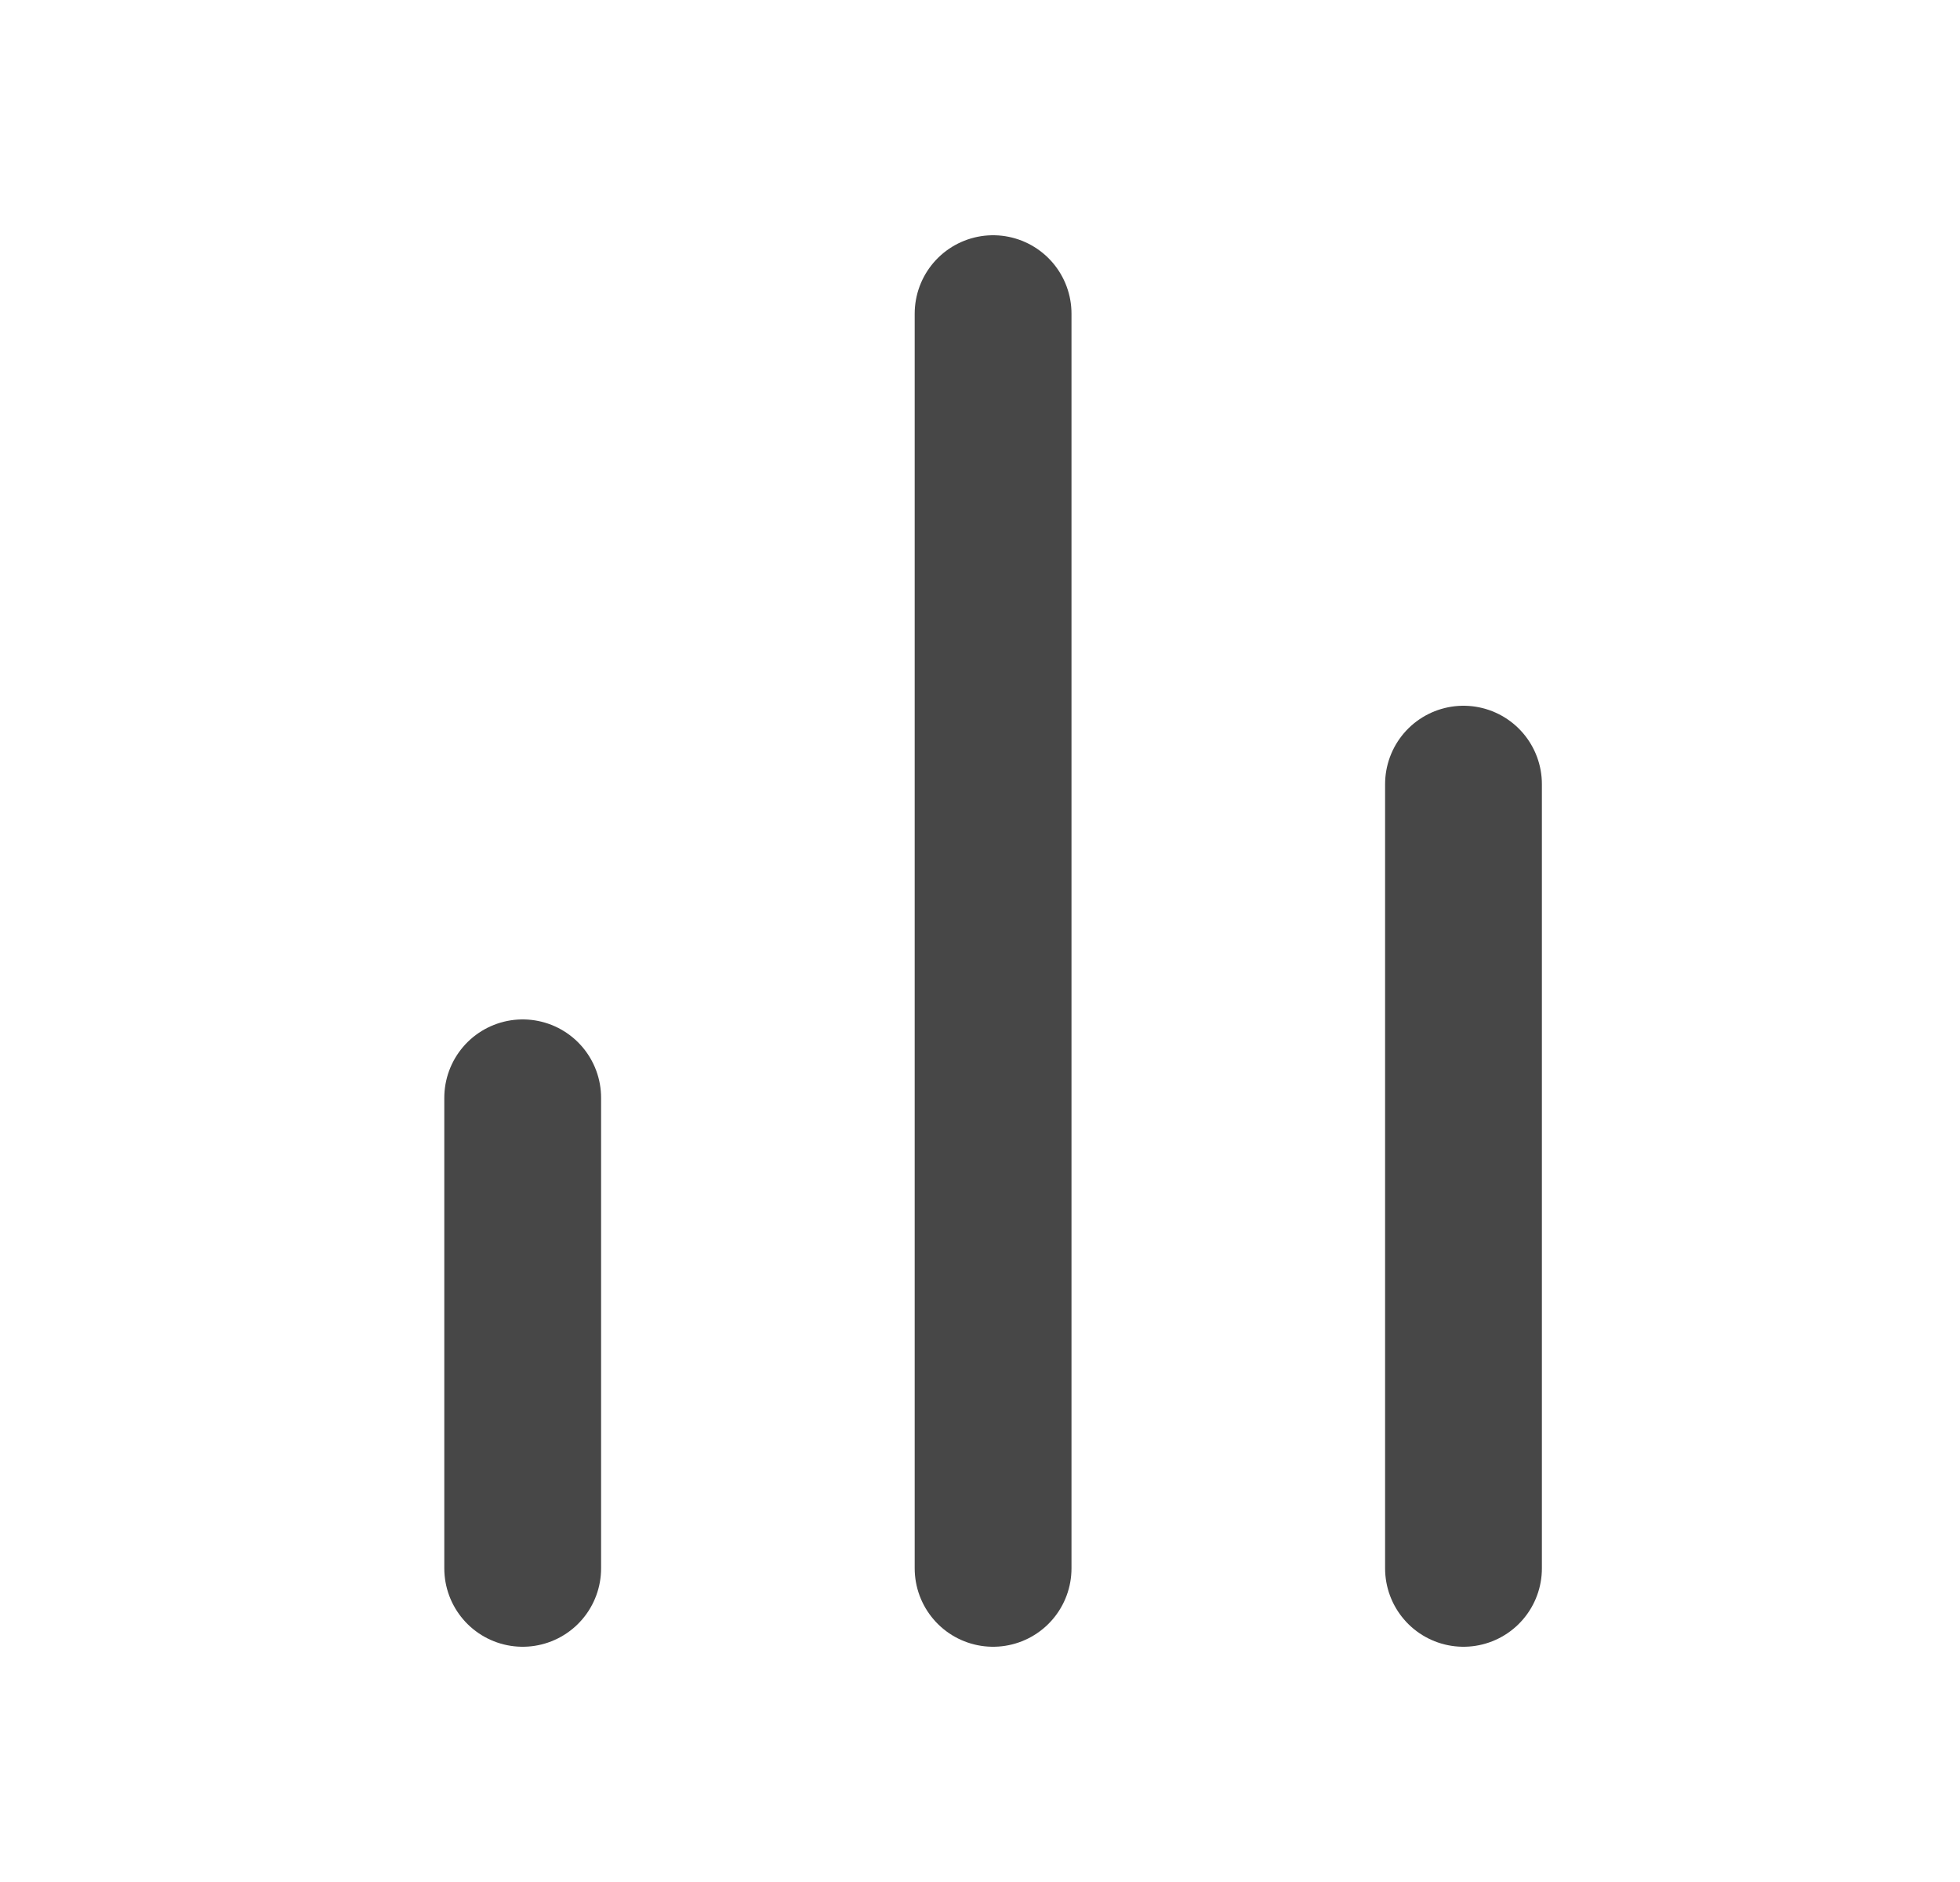
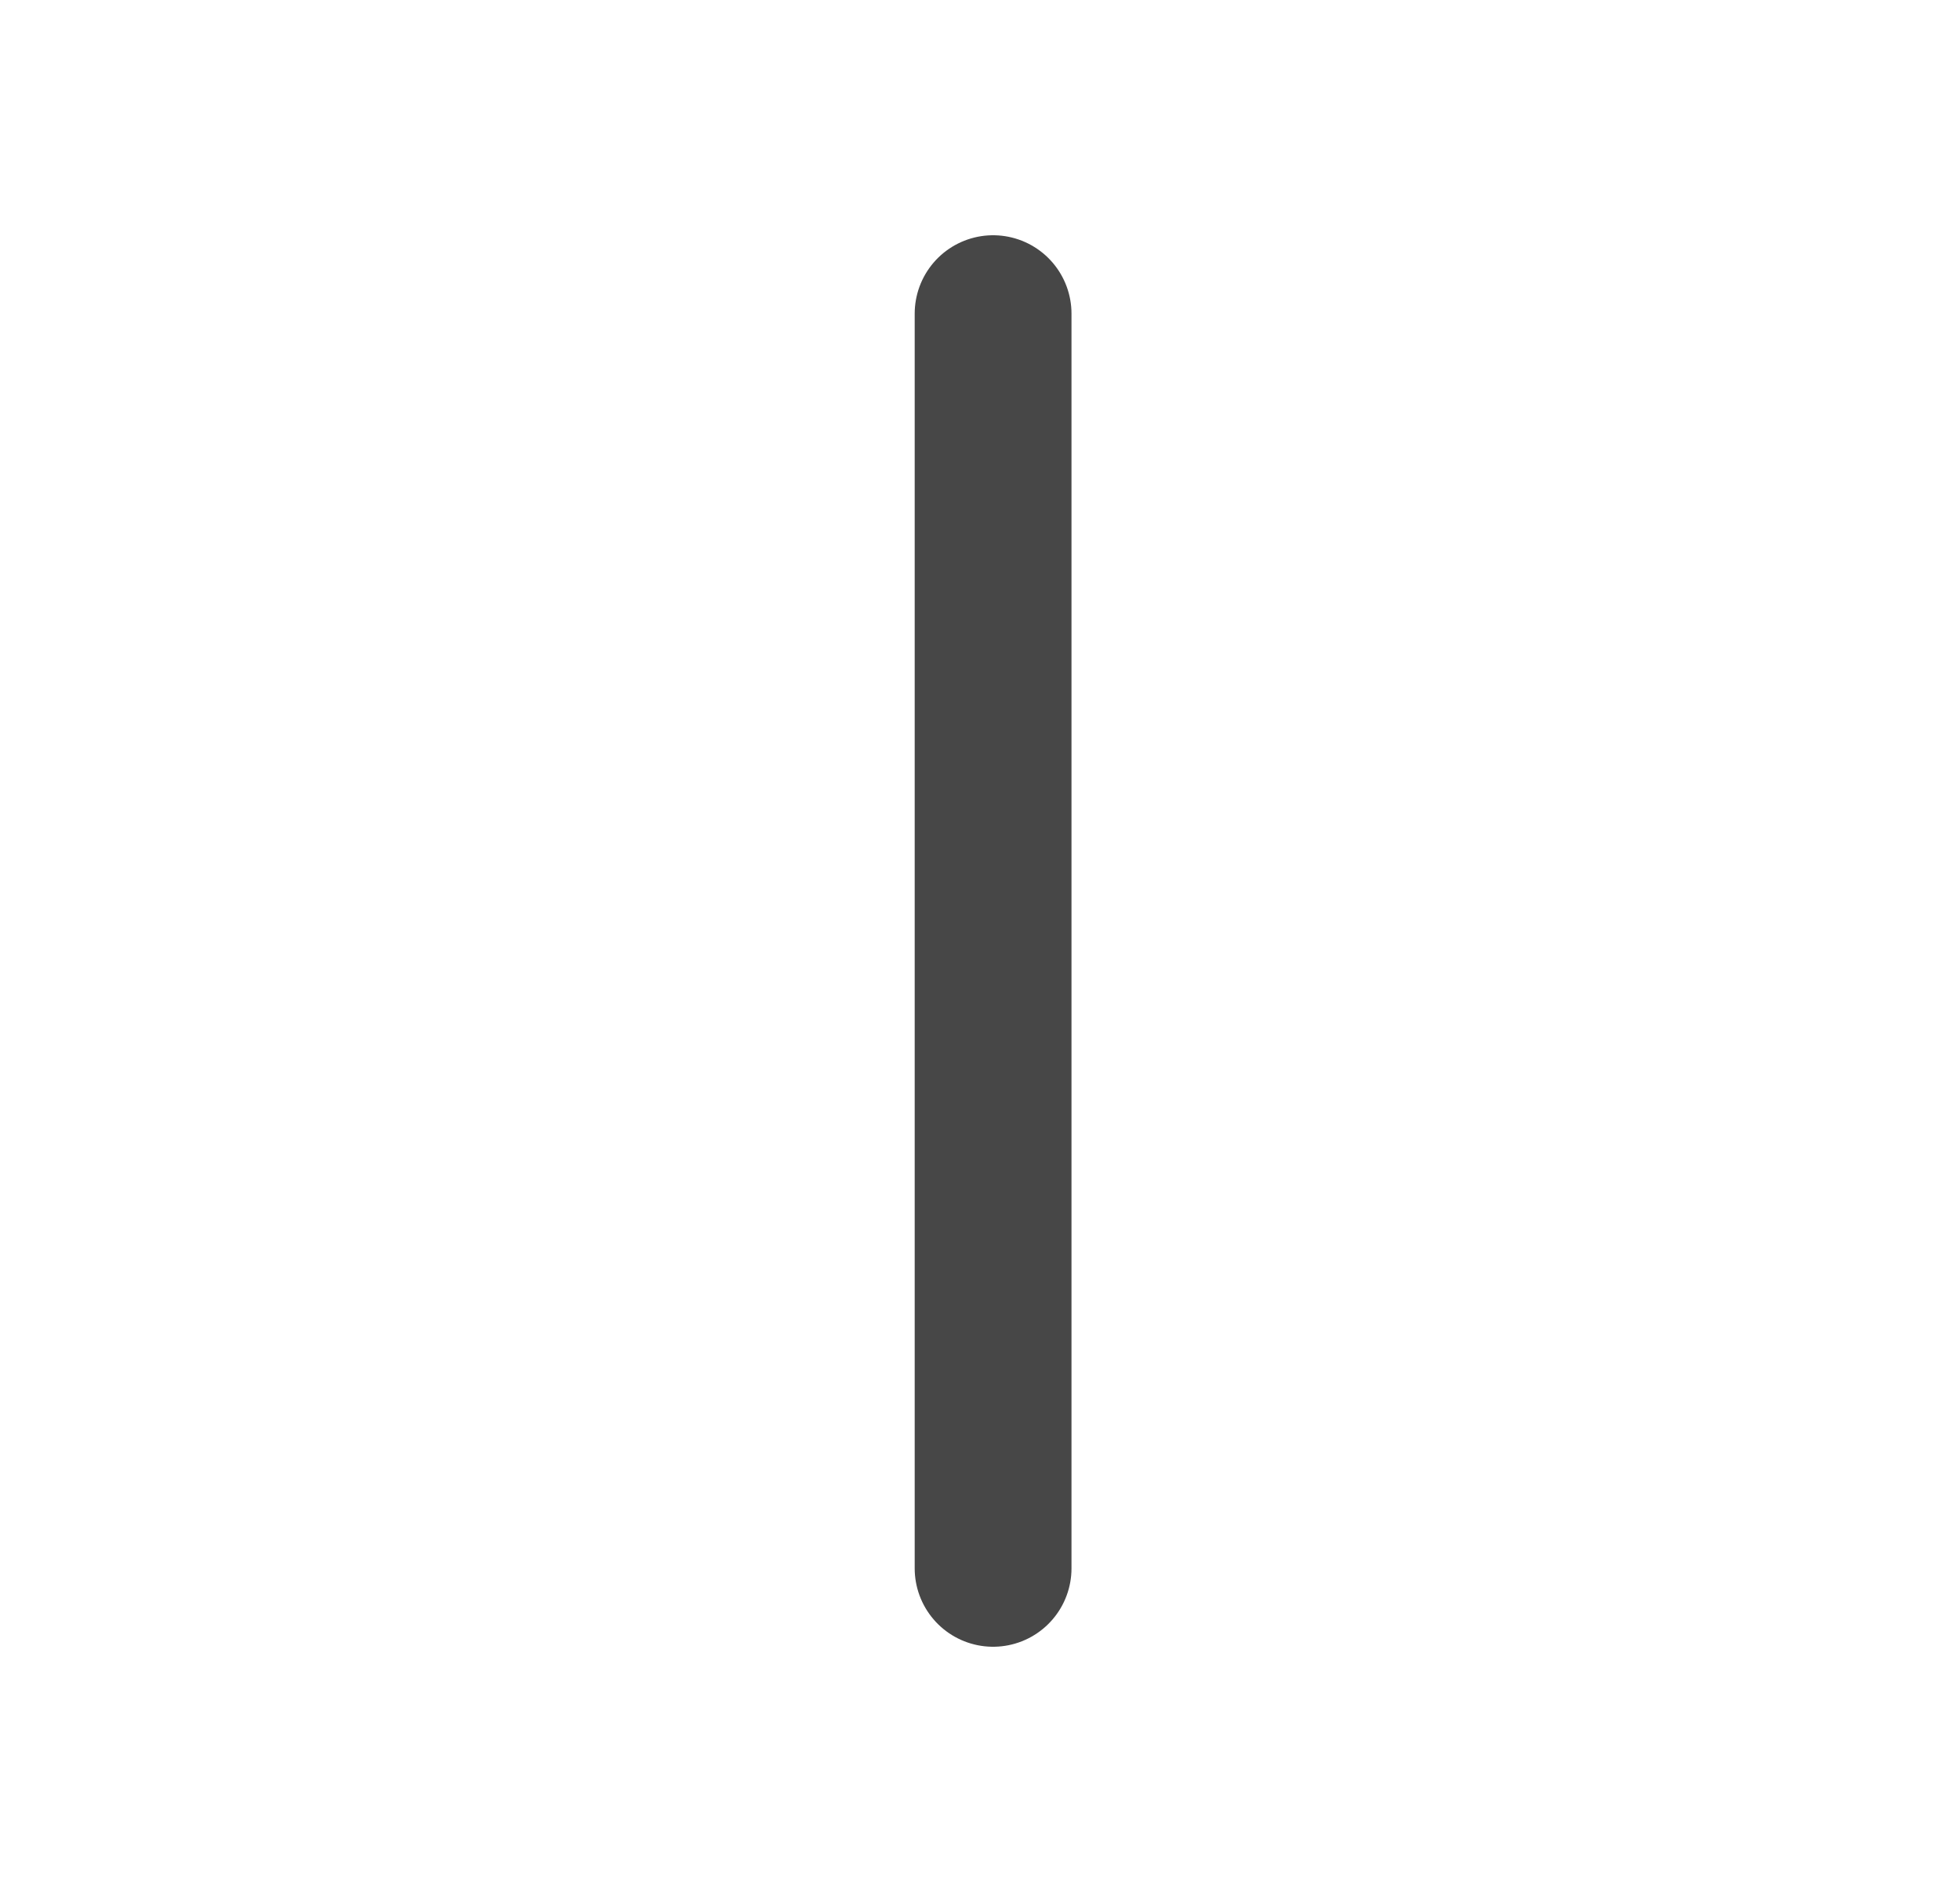
<svg xmlns="http://www.w3.org/2000/svg" width="25" height="24" viewBox="0 0 25 24" fill="none">
  <g id="icon /chart / bar chart">
-     <path id="Vector" d="M18.667 20V10" stroke="#474747" stroke-width="2" stroke-linecap="round" stroke-linejoin="round" />
    <path id="Vector_2" d="M12.667 20V4" stroke="#474747" stroke-width="2" stroke-linecap="round" stroke-linejoin="round" />
-     <path id="Vector_3" d="M6.667 20V14" stroke="#474747" stroke-width="2" stroke-linecap="round" stroke-linejoin="round" />
  </g>
</svg>